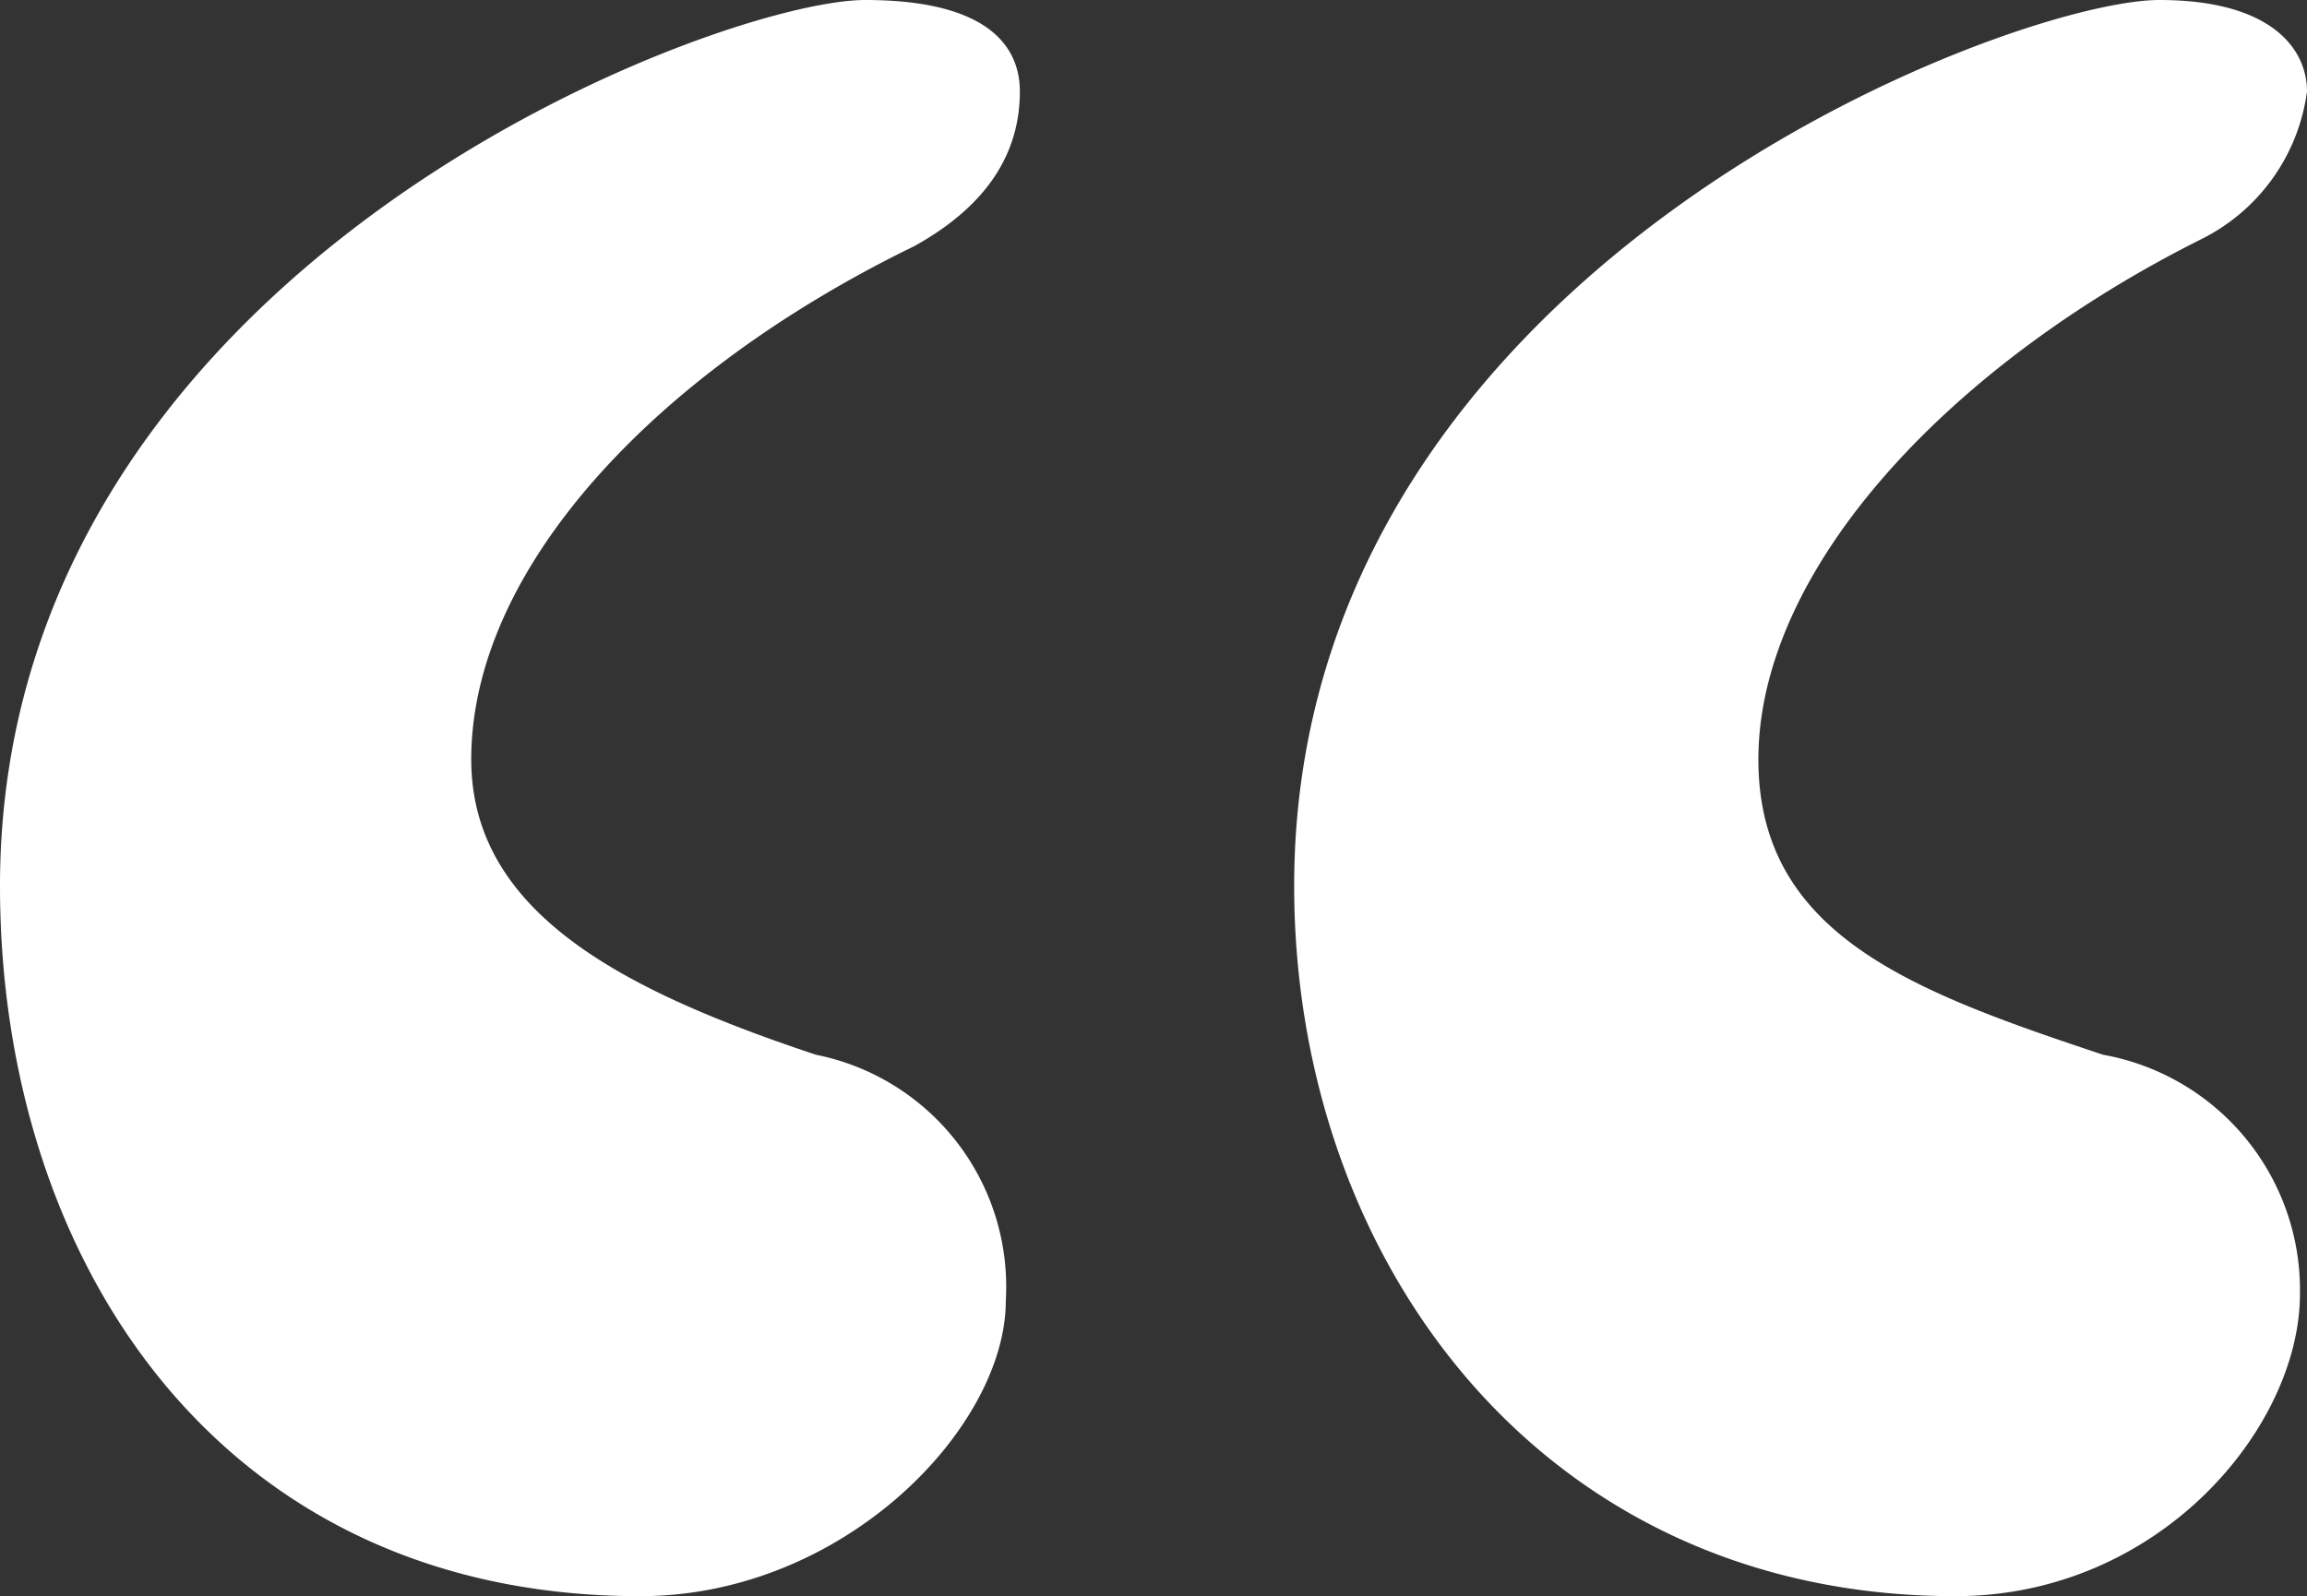
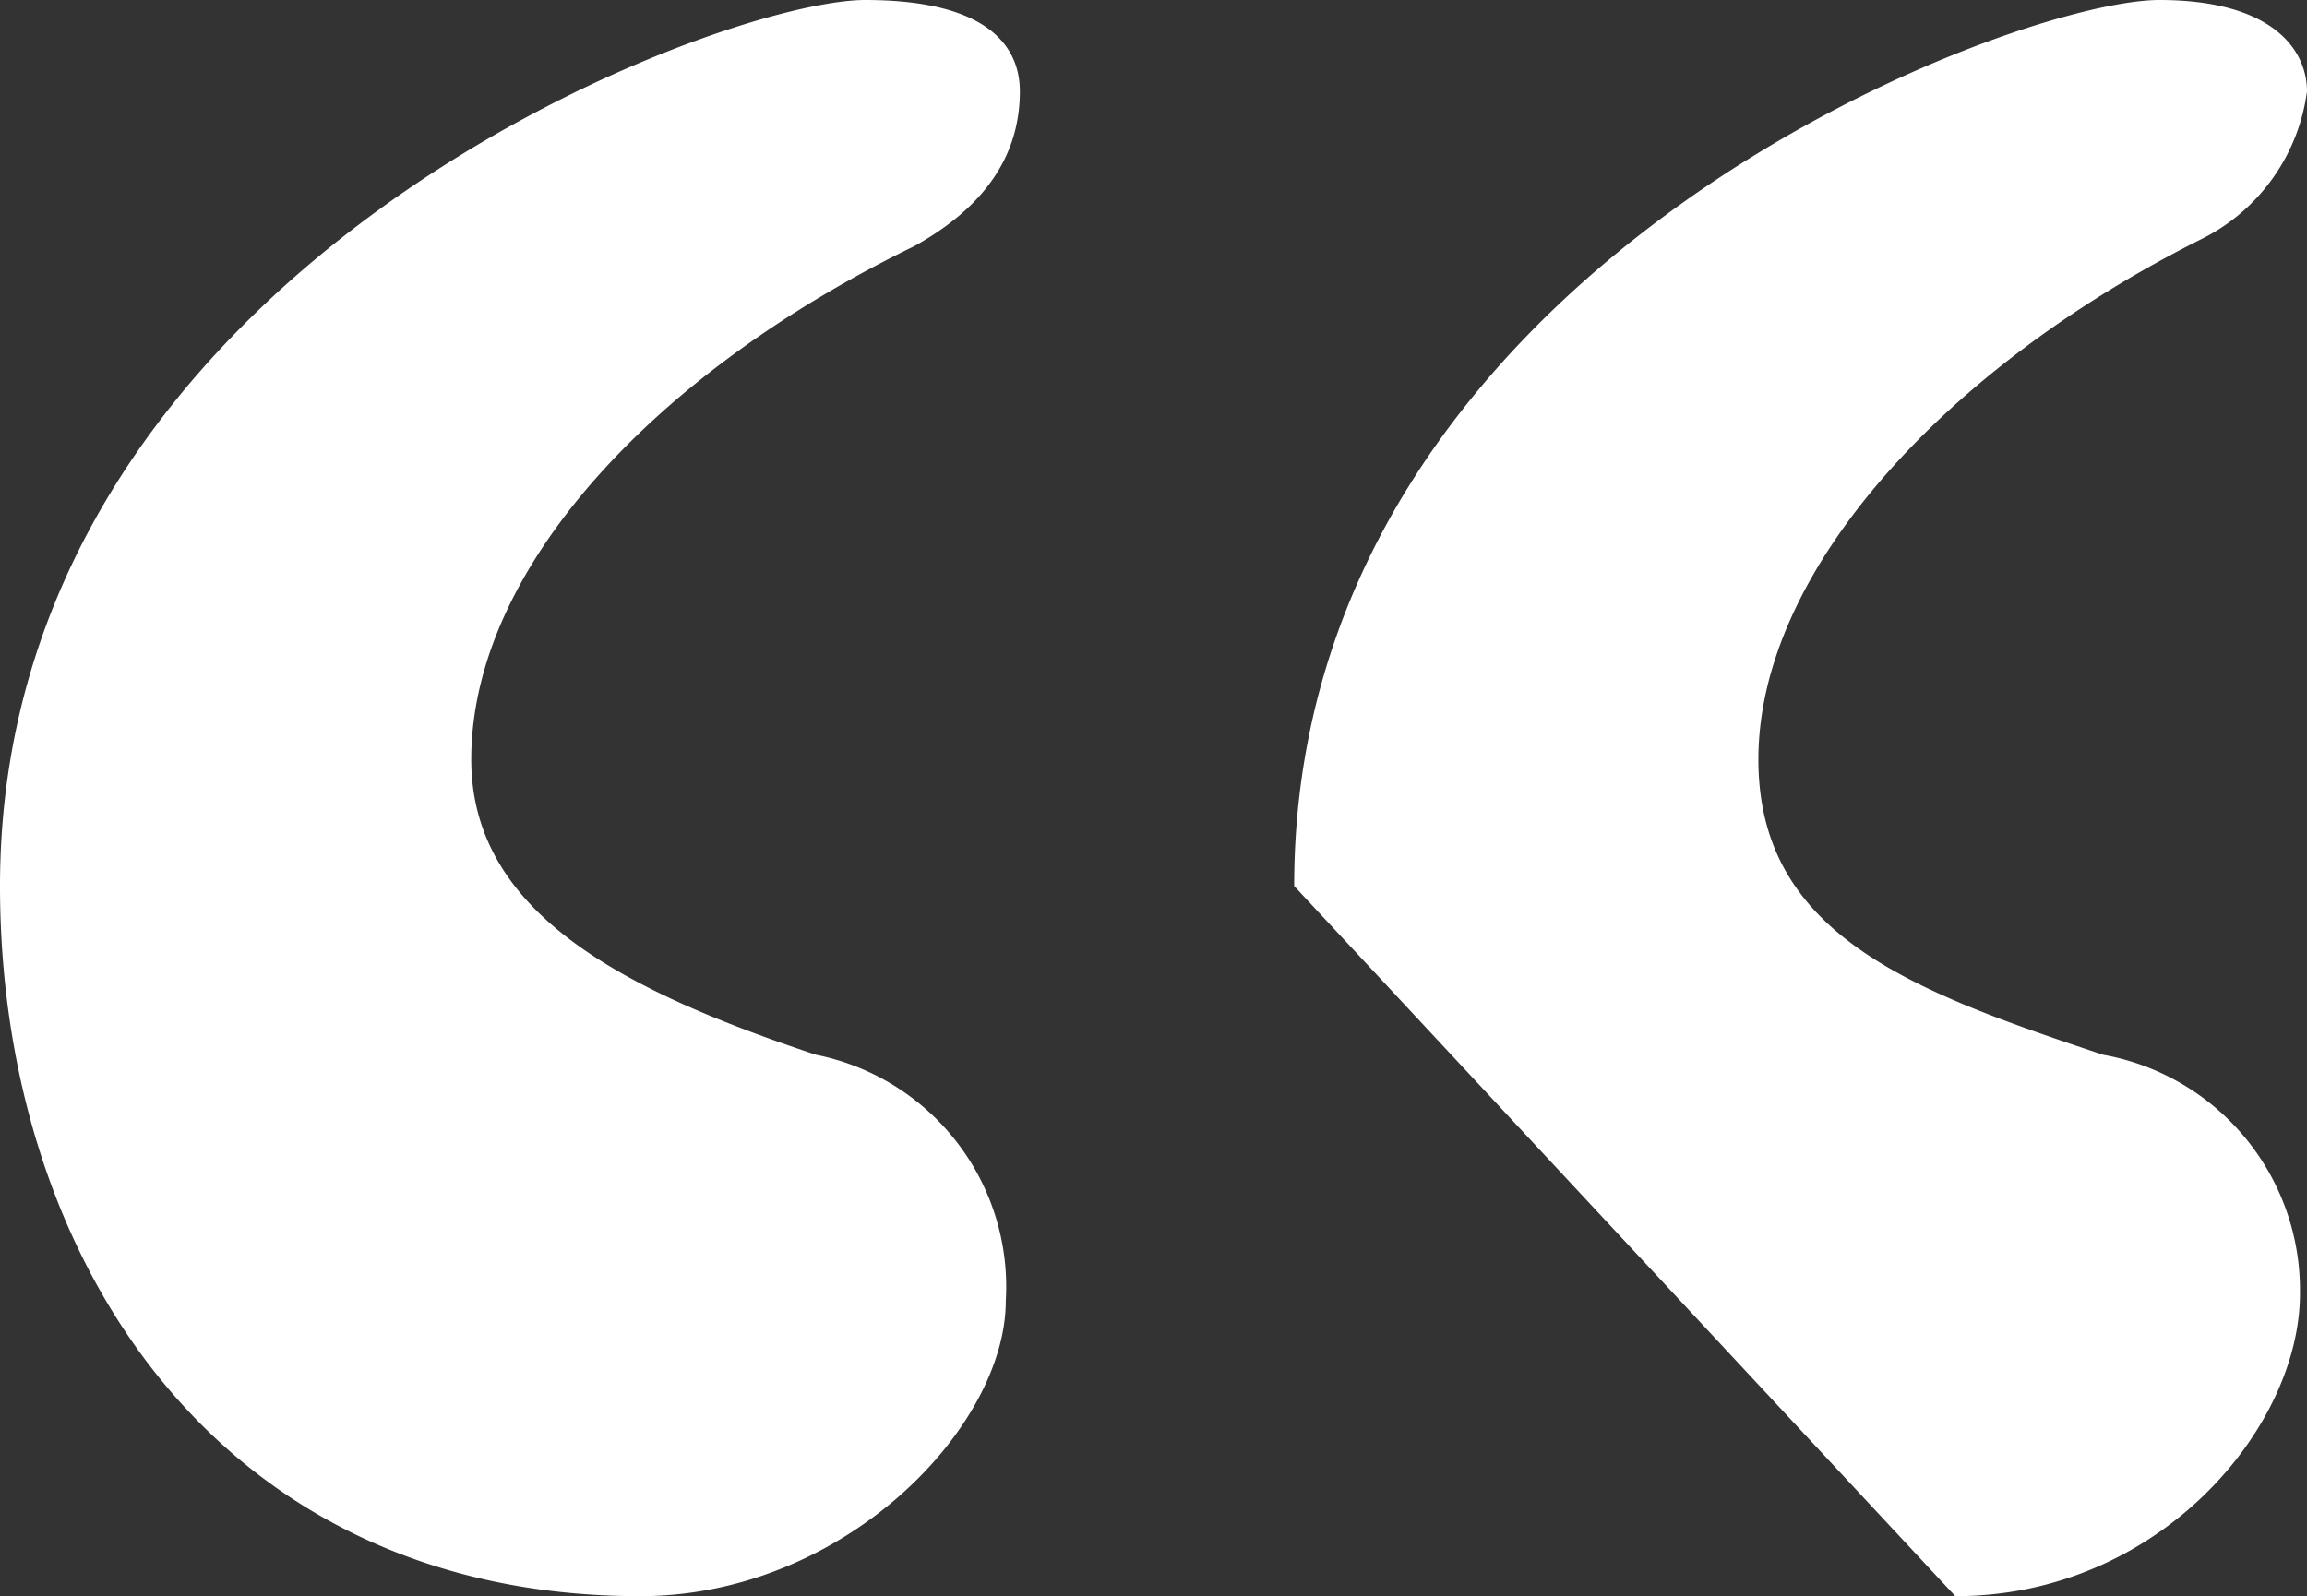
<svg xmlns="http://www.w3.org/2000/svg" id="quote_left" width="65.6" height="45.4" viewBox="0 0 65.6 45.4">
  <rect x="0" y="0" width="65.6" height="45.4" fill="#333333" stroke="none" />
-   <path id="quote_left-2" data-name="quote_left" d="M56.3,53.4c5.8,0,10.4-4.8,10.4-8.4a6.73,6.73,0,0,0-5.4-7c-5.4-1.8-9.8-4-9.8-8.4,0-5.4,5.2-11,12.6-14.6,1.8-1,3-2.4,3-4.4,0-1.2-.8-2.6-4.4-2.6-4.2,0-24.6,7.6-24.6,25.2C38.1,43.8,44.3,53.4,56.3,53.4Zm37.4,0c5.8,0,9.8-4.8,9.8-8.6A6.8,6.8,0,0,0,97.9,38c-5.4-1.8-9.8-3.4-9.8-8.4,0-5.4,5.4-11.2,12.6-14.8a5.5,5.5,0,0,0,3-4.2c0-1.2-1-2.6-4.2-2.6-4.2,0-24.6,7.6-24.6,25.2C74.9,43.8,81.9,53.4,93.7,53.4Z" transform="translate(-38.1 -8)" fill="#fff" />
+   <path id="quote_left-2" data-name="quote_left" d="M56.3,53.4c5.8,0,10.4-4.8,10.4-8.4a6.73,6.73,0,0,0-5.4-7c-5.4-1.8-9.8-4-9.8-8.4,0-5.4,5.2-11,12.6-14.6,1.8-1,3-2.4,3-4.4,0-1.2-.8-2.6-4.4-2.6-4.2,0-24.6,7.6-24.6,25.2C38.1,43.8,44.3,53.4,56.3,53.4Zm37.4,0c5.8,0,9.8-4.8,9.8-8.6A6.8,6.8,0,0,0,97.9,38c-5.4-1.8-9.8-3.4-9.8-8.4,0-5.4,5.4-11.2,12.6-14.8a5.5,5.5,0,0,0,3-4.2c0-1.2-1-2.6-4.2-2.6-4.2,0-24.6,7.6-24.6,25.2Z" transform="translate(-38.1 -8)" fill="#fff" />
</svg>